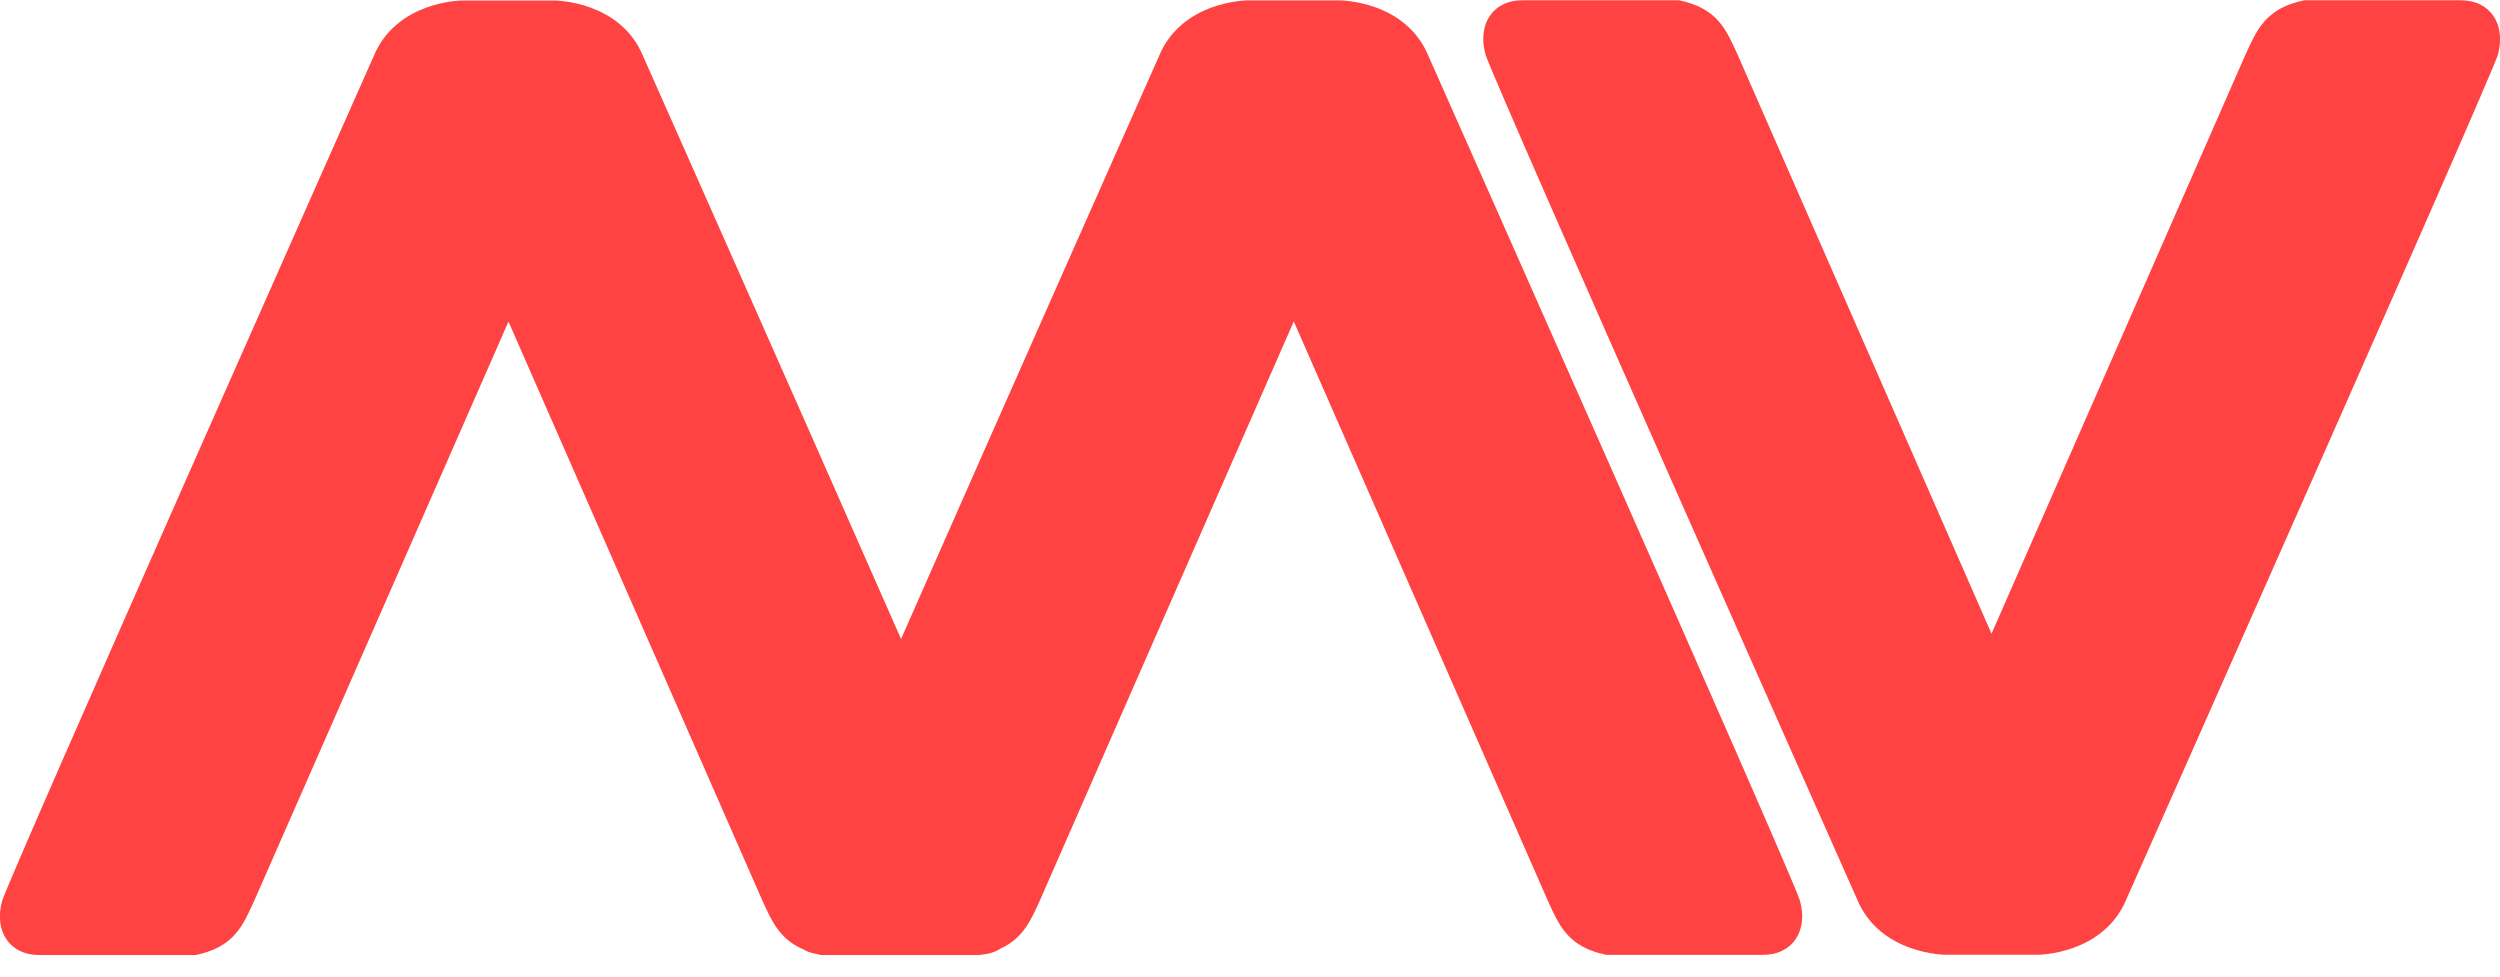
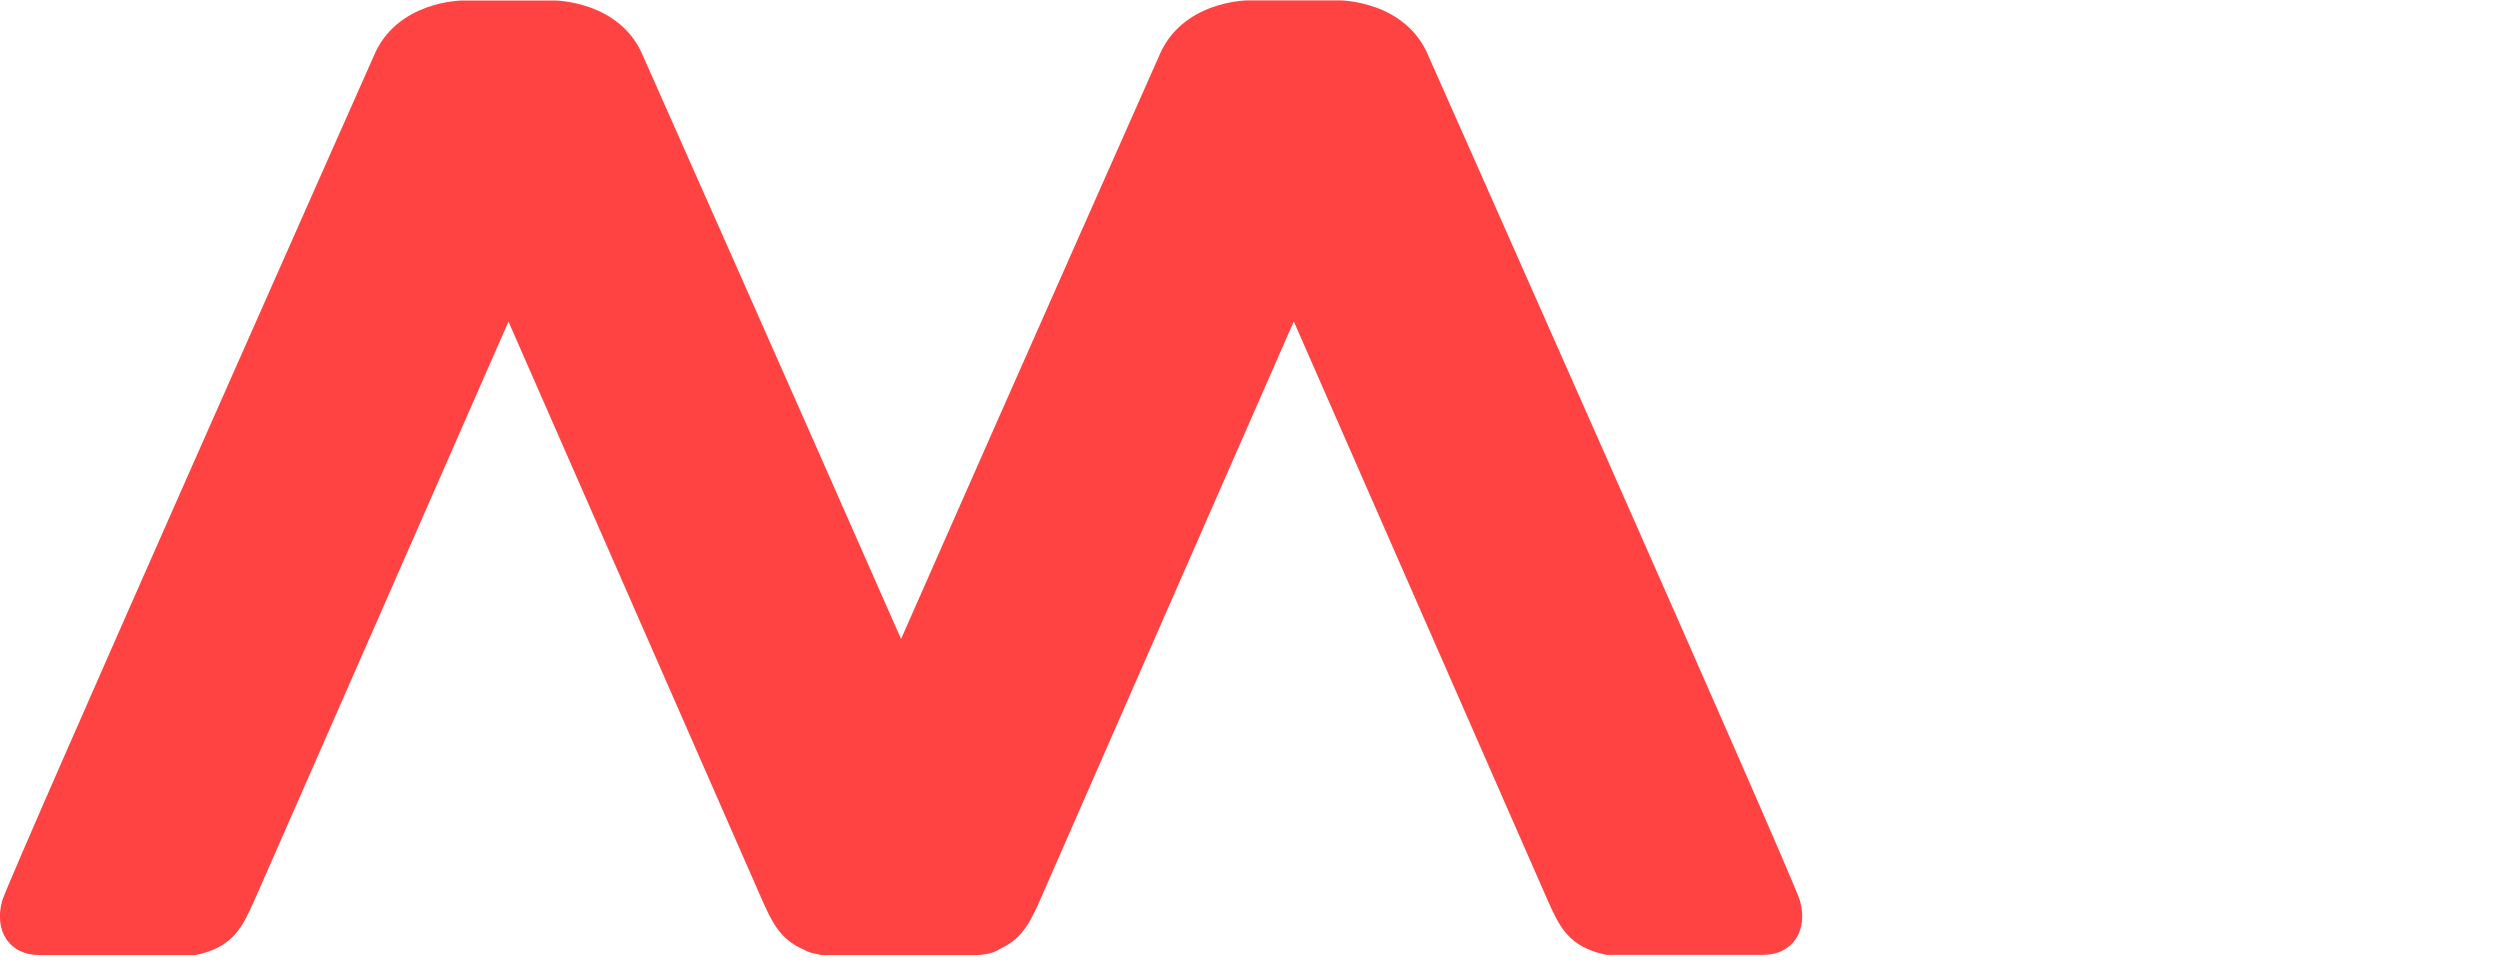
<svg xmlns="http://www.w3.org/2000/svg" width="64" height="25" viewBox="0 0 64 25" fill="none">
  <g clip-path="url(#clip0_670_672)">
-     <path d="M62.982 0.007H58.99C57.999 0.209 57.776 0.765 57.481 1.405C57.368 1.669 51.998 13.911 50.983 16.223C49.968 13.908 44.598 1.669 44.485 1.405C44.194 0.765 43.971 0.209 42.98 0.007H38.988C38.217 -0.003 37.809 0.626 38.032 1.405C38.303 2.232 47.534 23.003 47.534 23.003C48.117 24.442 49.81 24.442 49.81 24.442H50.825H51.151H52.166C52.166 24.442 53.857 24.442 54.443 23.003C54.443 23.003 63.671 2.232 63.945 1.405C64.161 0.626 63.753 2.35863e-06 62.982 0.007Z" fill="#FF4343" />
    <path d="M46.076 23.048C45.806 22.22 36.575 1.449 36.575 1.449C35.992 0.01 34.298 0.01 34.298 0.01H33.283H32.957H31.942C31.942 0.01 30.251 0.01 29.665 1.449C29.665 1.449 25.862 10.009 23.067 16.358C20.273 10.009 16.47 1.453 16.47 1.453C15.887 0.013 14.193 0.013 14.193 0.013H13.178H12.852H11.837C11.837 0.013 10.147 0.013 9.56 1.453C9.56 1.453 0.333 22.224 0.058 23.051C-0.165 23.83 0.244 24.456 1.015 24.449H5.007C5.998 24.247 6.22 23.691 6.512 23.051C6.632 22.787 12.002 10.545 13.017 8.233C14.032 10.548 19.402 22.787 19.515 23.051C19.755 23.576 19.954 24.042 20.568 24.306C20.674 24.369 20.797 24.407 20.938 24.428C20.969 24.435 20.993 24.445 21.024 24.452H25.015C25.036 24.452 25.053 24.449 25.073 24.445H25.114C25.121 24.445 25.128 24.442 25.139 24.438C25.327 24.421 25.488 24.369 25.622 24.279C26.195 24.014 26.39 23.559 26.623 23.048C26.736 22.783 32.106 10.541 33.121 8.229C34.136 10.545 39.506 22.783 39.62 23.048C39.911 23.687 40.134 24.244 41.128 24.445H45.12C45.891 24.452 46.299 23.823 46.076 23.048Z" fill="#FF4343" />
  </g>
  <defs>
    <clipPath id="clip0_670_672">
      <rect width="64" height="24.449" fill="white" />
    </clipPath>
  </defs>
</svg>